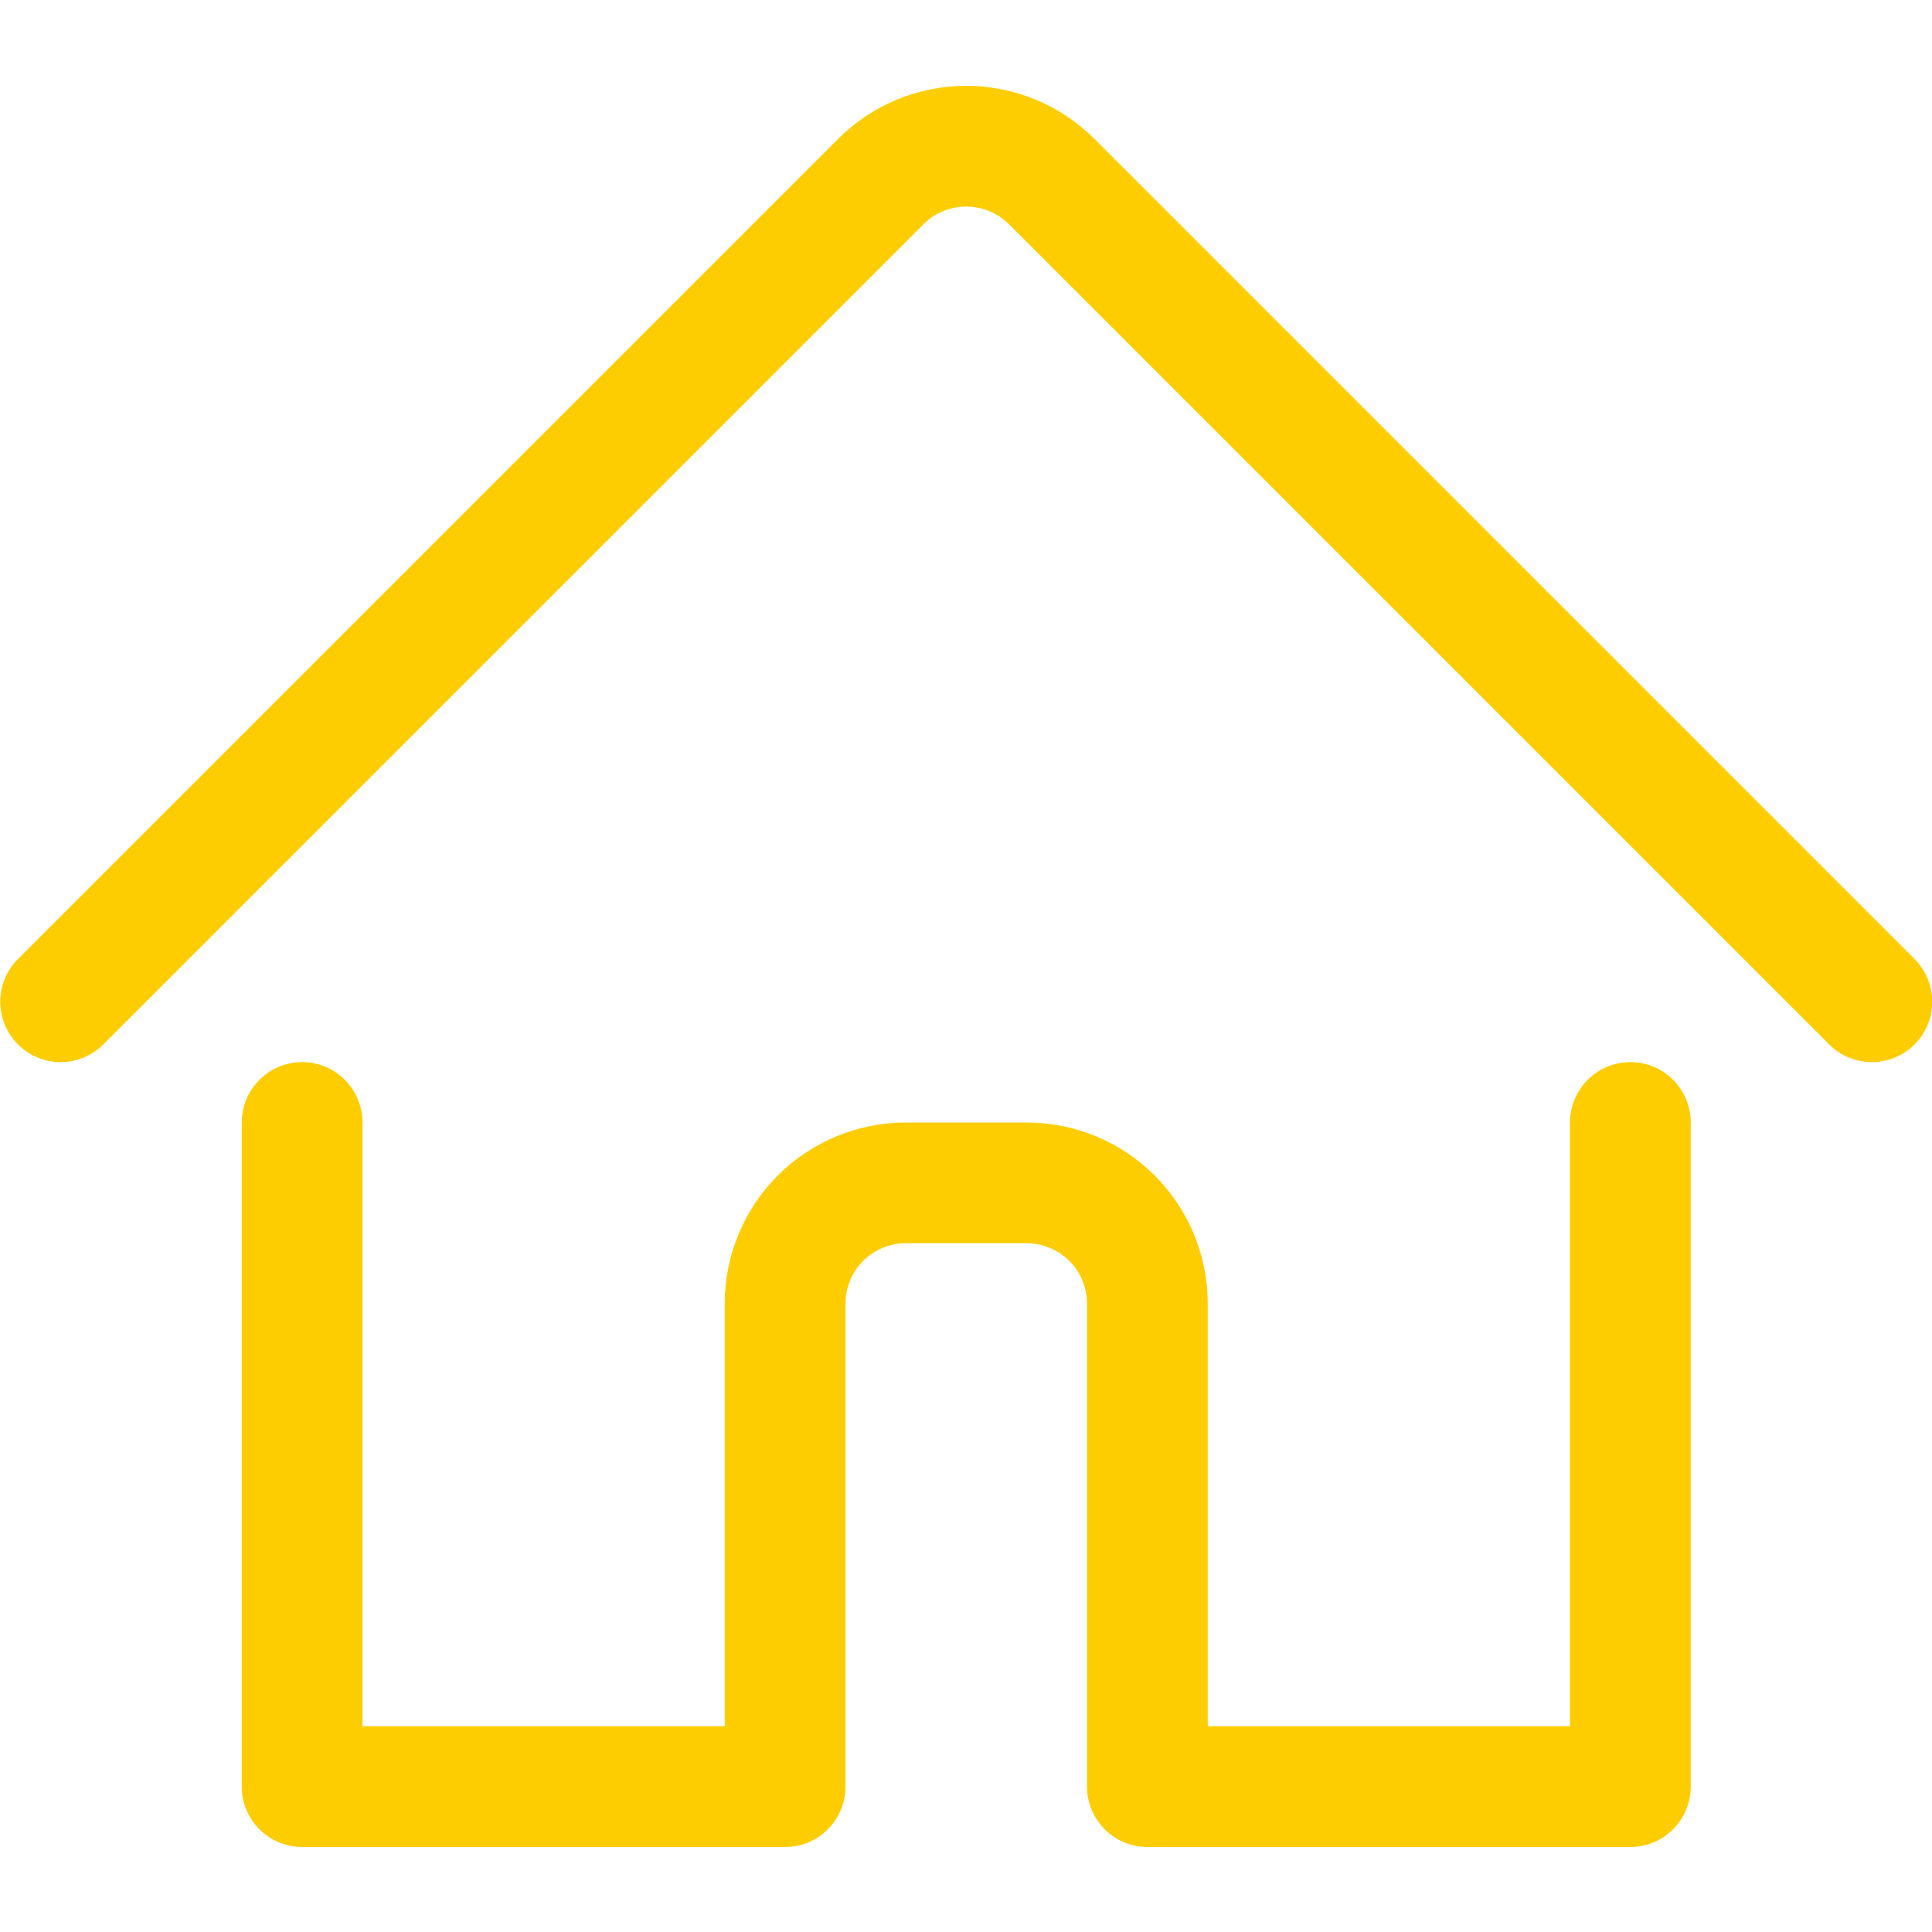
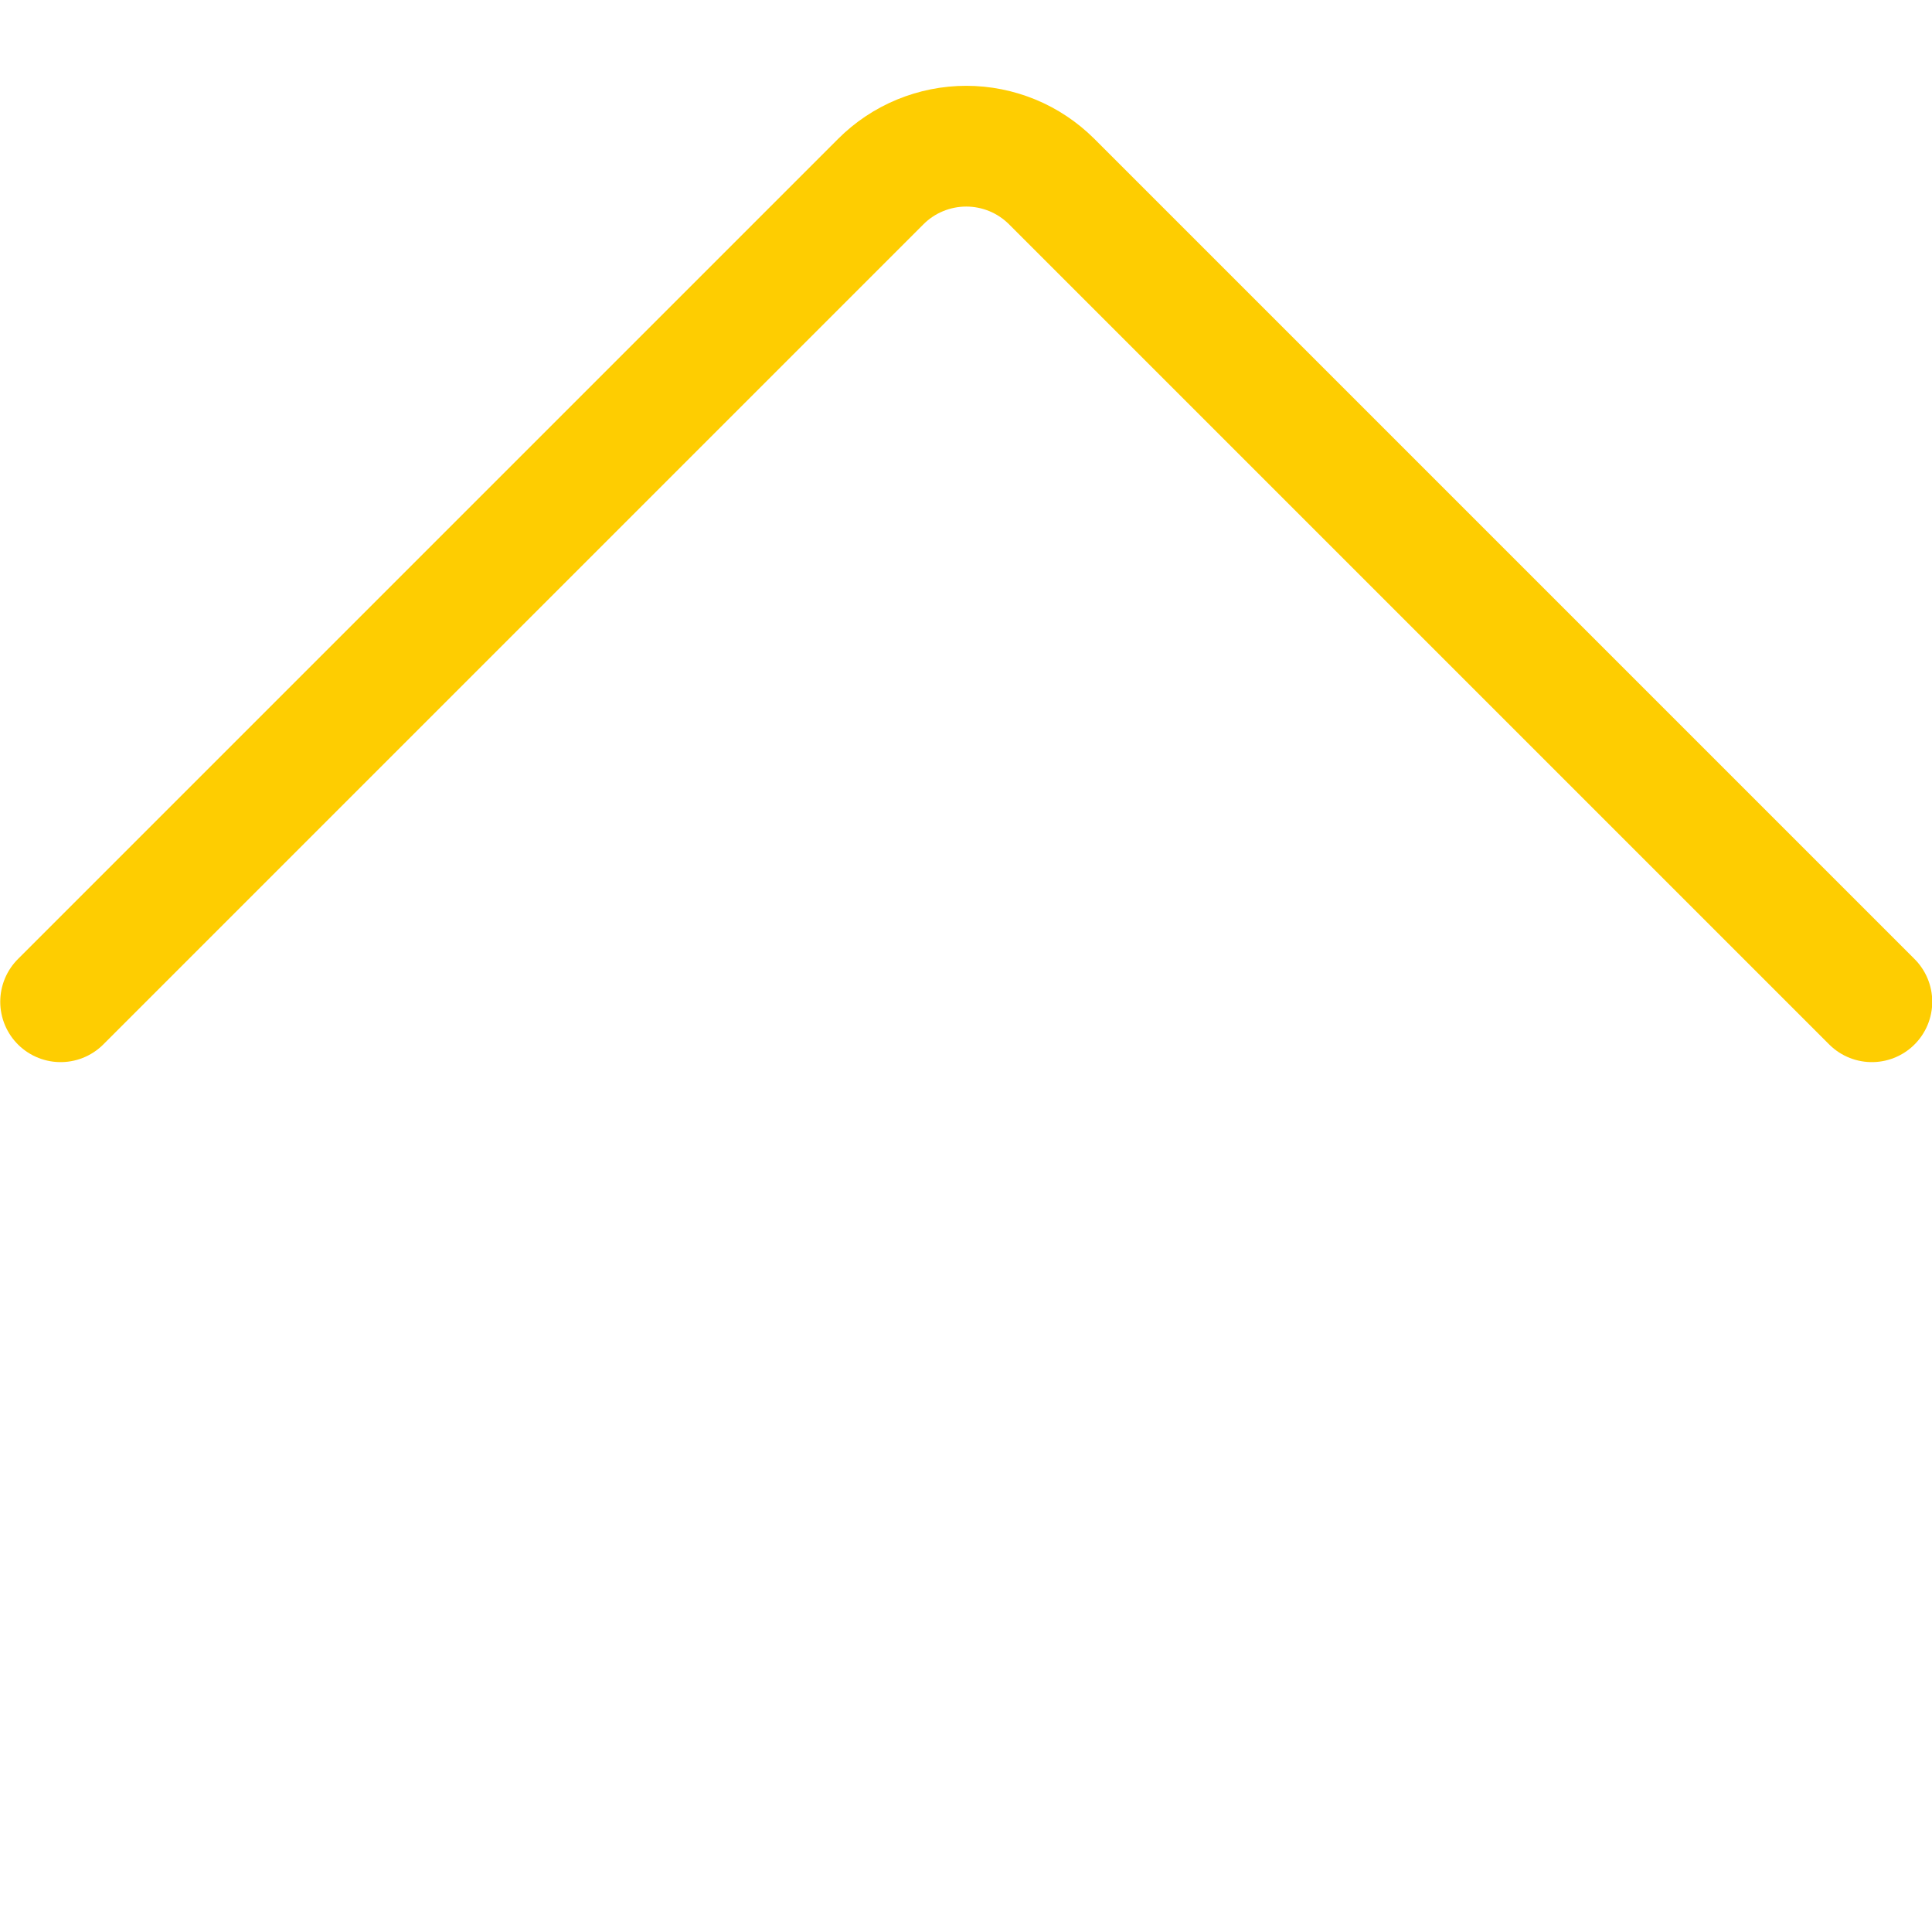
<svg xmlns="http://www.w3.org/2000/svg" fill="none" viewBox="0 0 24 24" data-id="House-1--Streamline-Ultimate" height="24" width="24">
  <desc>House 1 Streamline Icon: https://streamlinehq.com</desc>
-   <path stroke="#fecd01" stroke-linecap="round" stroke-linejoin="round" d="M3.753 13.944v8.25h6v-6c0 -0.398 0.158 -0.779 0.439 -1.061 0.281 -0.281 0.663 -0.439 1.061 -0.439h1.5c0.398 0 0.779 0.158 1.061 0.439 0.281 0.281 0.439 0.663 0.439 1.061v6h6v-8.25" stroke-width="1.5" />
  <path stroke="#fecd01" stroke-linecap="round" stroke-linejoin="round" d="M0.753 12.444 10.942 2.255c0.139 -0.139 0.305 -0.25 0.487 -0.325 0.182 -0.075 0.377 -0.114 0.574 -0.114 0.197 0 0.392 0.039 0.574 0.114 0.182 0.075 0.347 0.186 0.487 0.325L23.253 12.444" stroke-width="1.5" />
</svg>